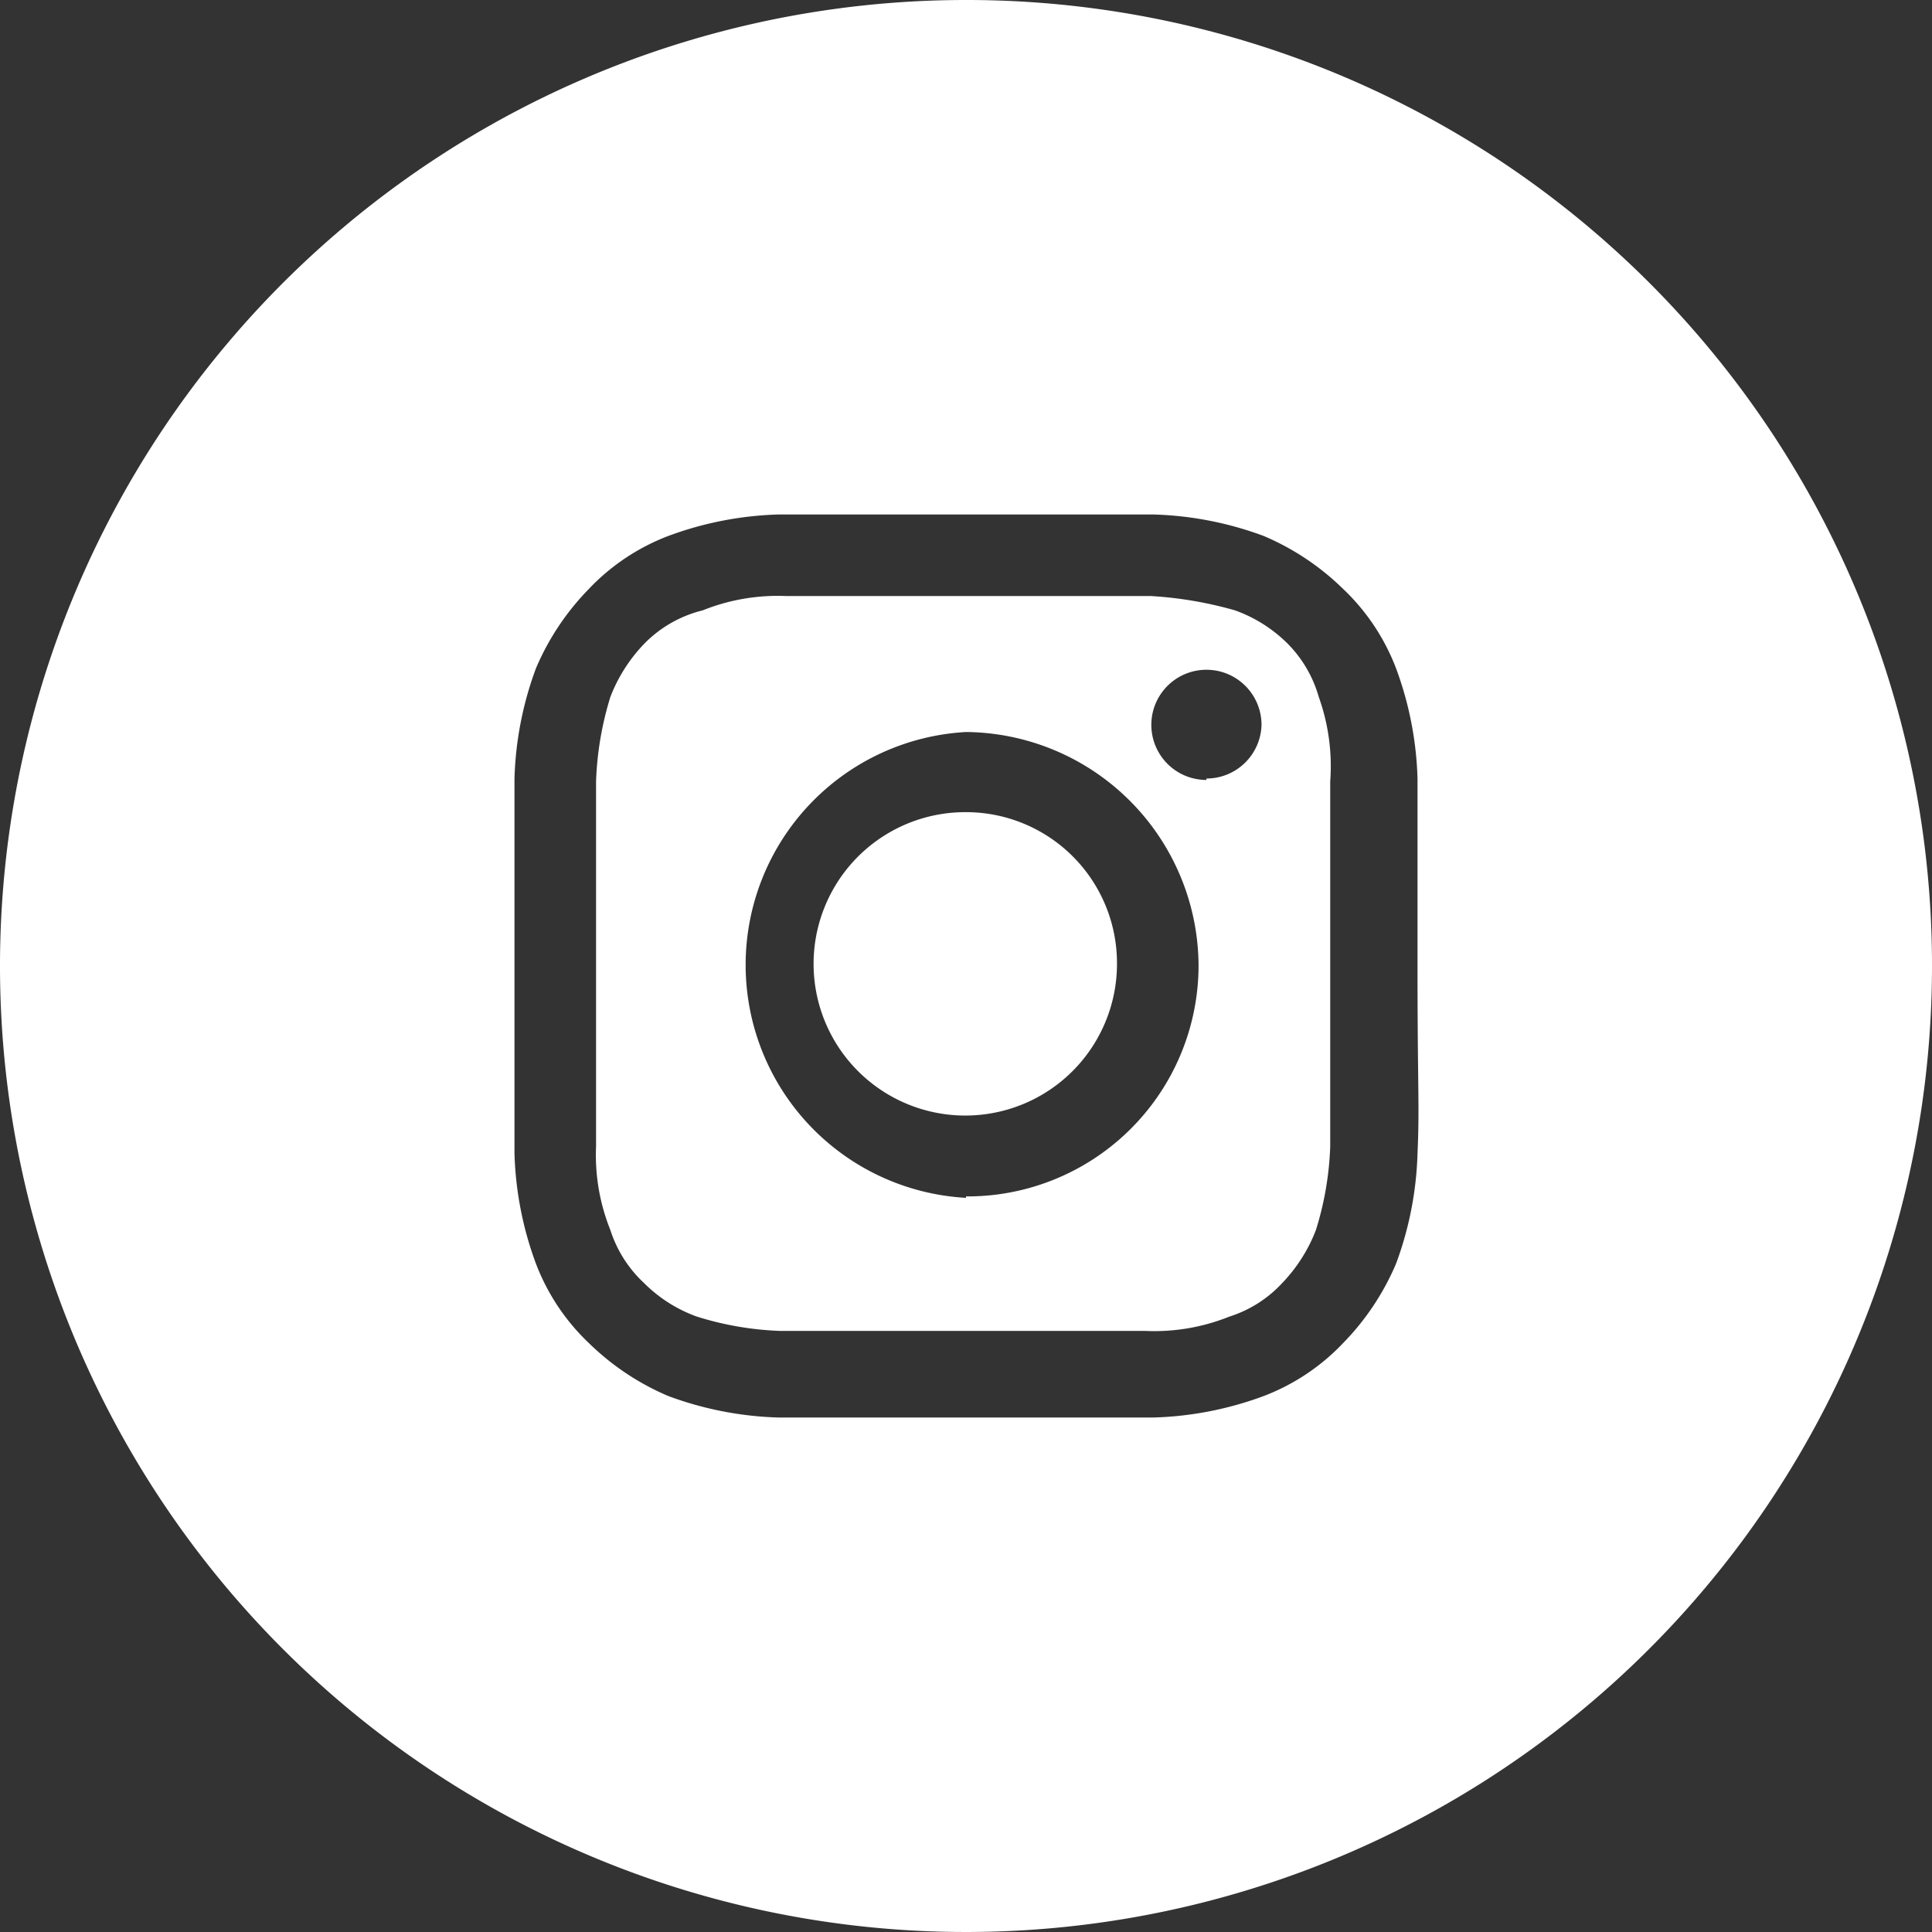
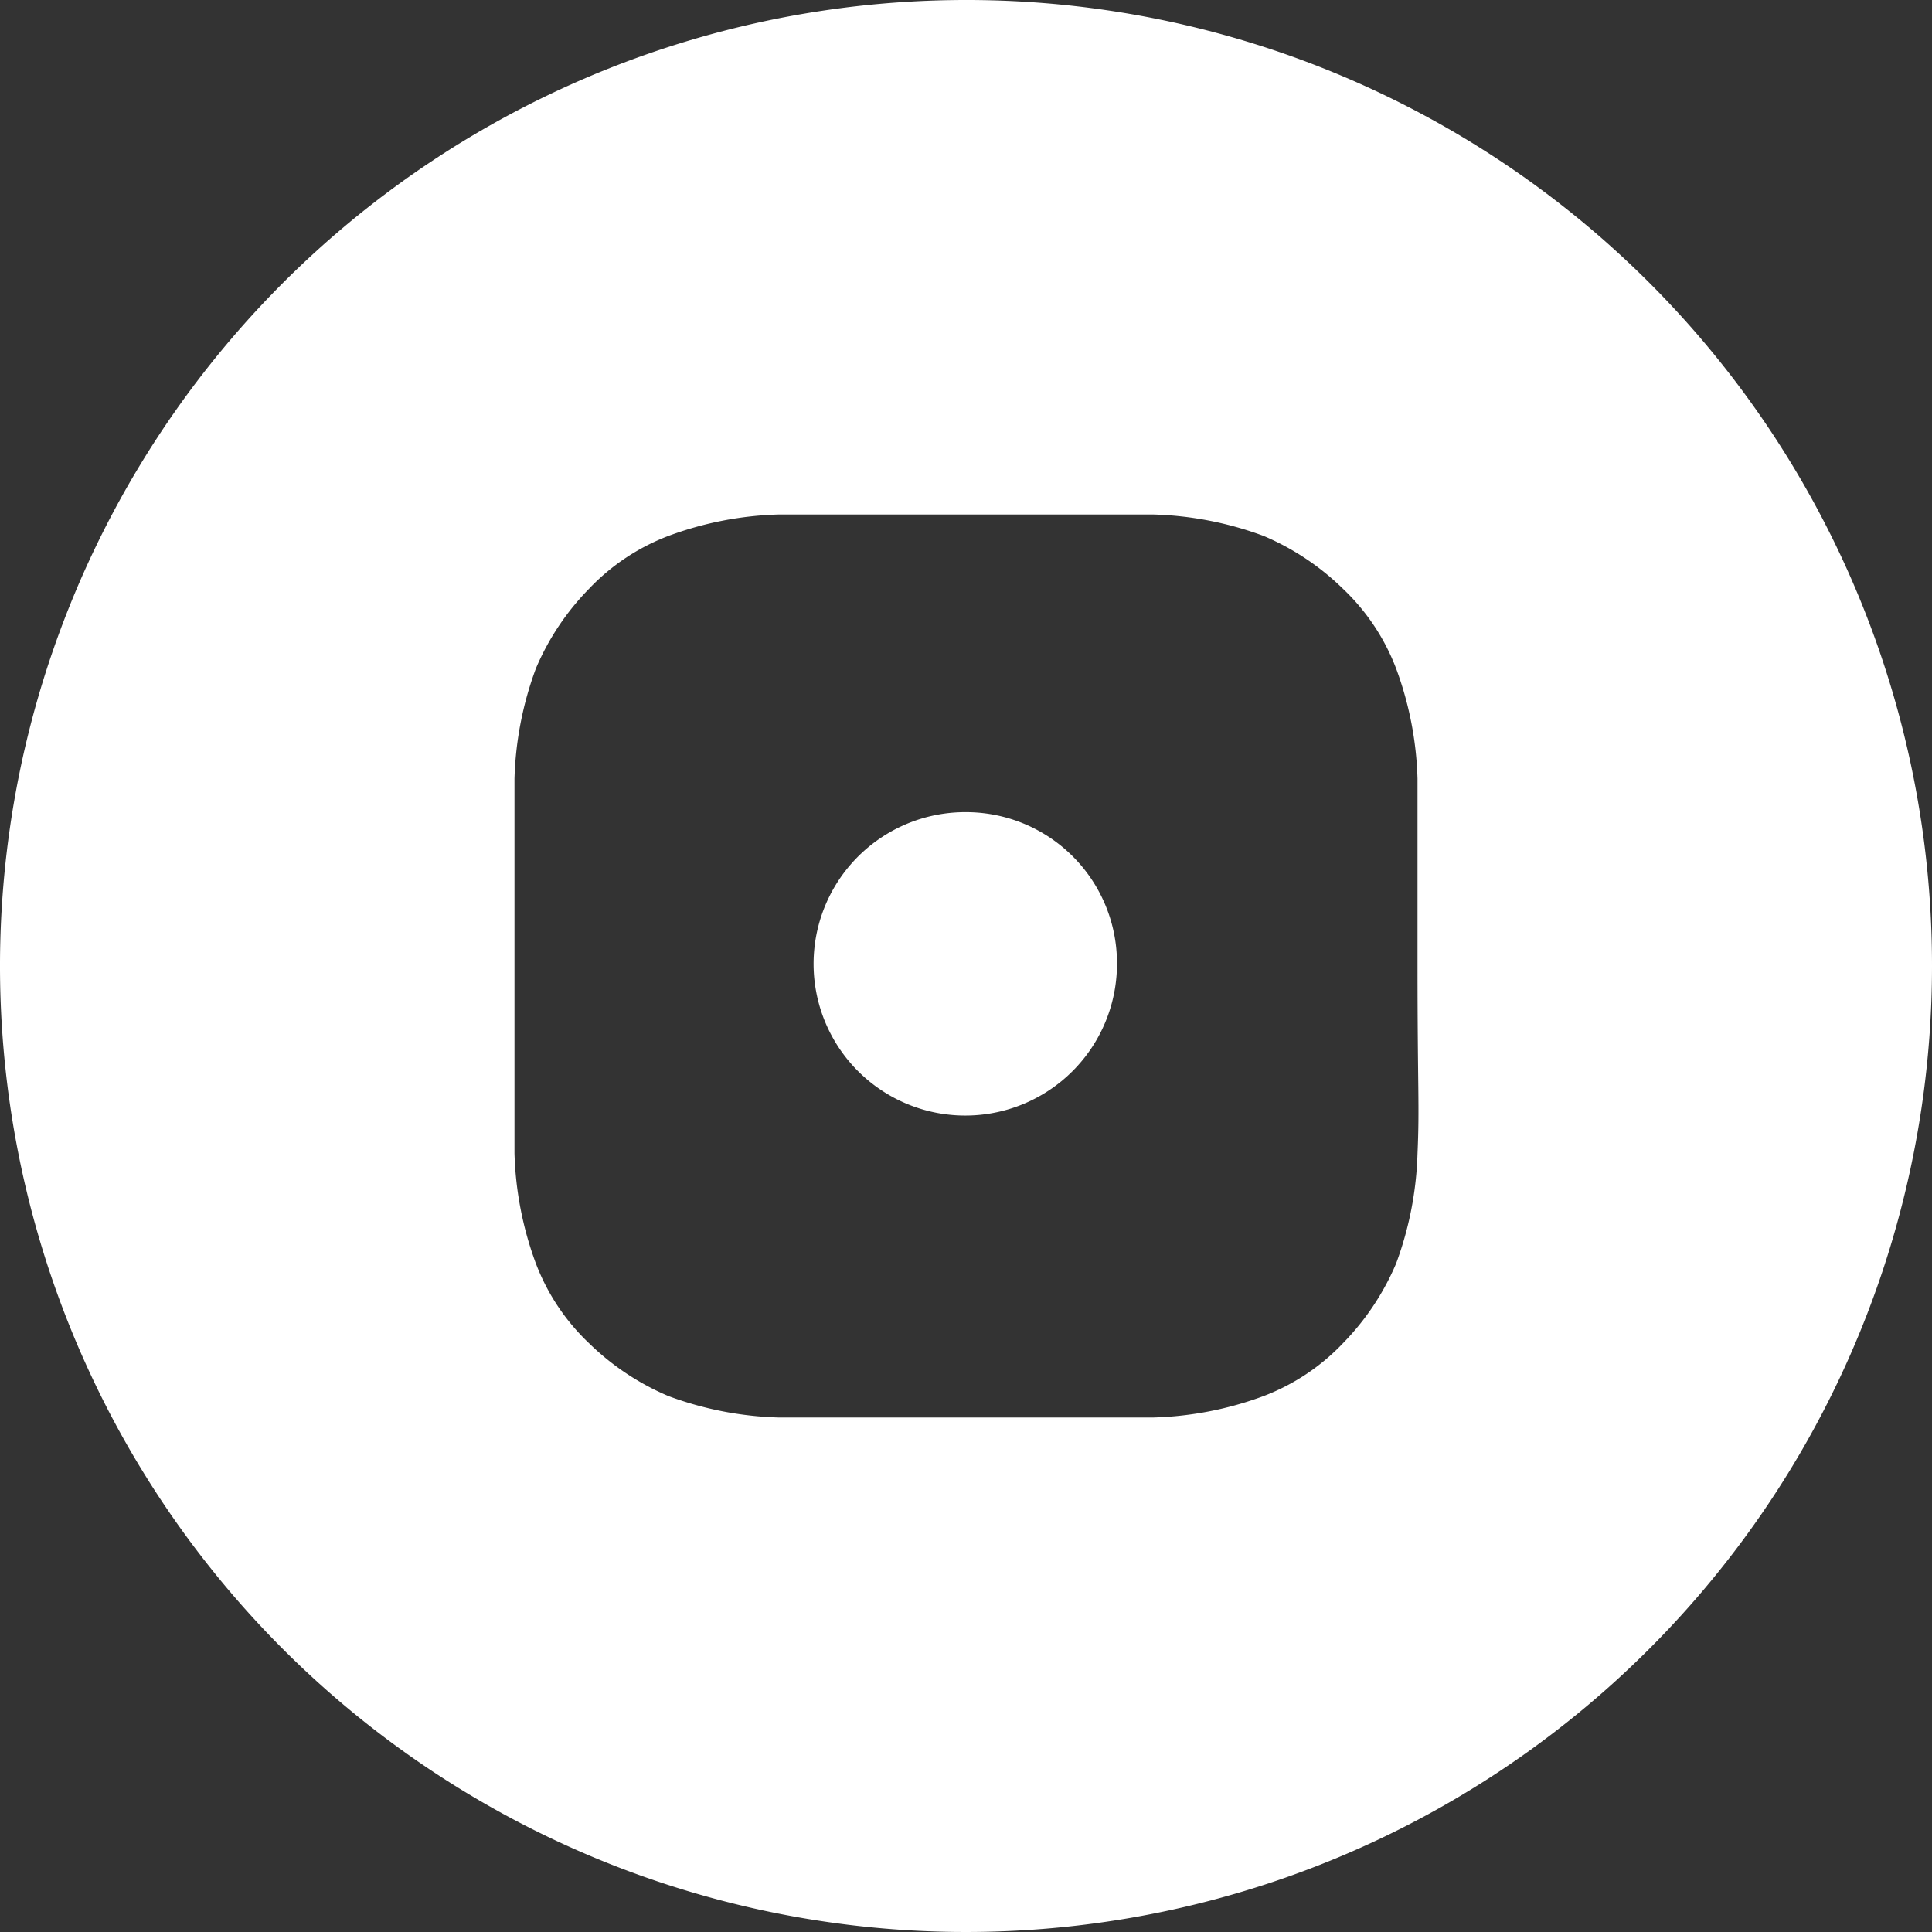
<svg xmlns="http://www.w3.org/2000/svg" width="27" height="27" viewBox="0 0 27 27">
  <rect x="0" y="0" width="27" height="27" fill="#333333" stroke="none" />
  <defs>
    <style>.cls-1{fill:#fff;}</style>
  </defs>
  <g id="レイヤー_2" data-name="レイヤー 2">
    <g id="mv">
-       <path class="cls-1" d="M18.43,9.74A1.73,1.73,0,0,0,18,9a2,2,0,0,0-.74-.47,5.44,5.44,0,0,0-1.17-.2c-.67,0-.87,0-2.55,0s-1.91,0-2.55,0a2.81,2.81,0,0,0-1.17.2A1.71,1.71,0,0,0,9,9a2.22,2.22,0,0,0-.47.74,4.5,4.5,0,0,0-.2,1.18c0,.67,0,.87,0,2.55s0,1.88,0,2.55a2.81,2.81,0,0,0,.2,1.17,1.73,1.73,0,0,0,.47.74,2,2,0,0,0,.74.47,4.4,4.4,0,0,0,1.17.2c.67,0,.87,0,2.55,0s1.88,0,2.55,0a2.81,2.81,0,0,0,1.17-.2,1.71,1.71,0,0,0,.74-.47,2.22,2.22,0,0,0,.47-.74,4.4,4.4,0,0,0,.2-1.17c0-.67,0-.88,0-2.55s0-1.88,0-2.55A2.87,2.87,0,0,0,18.43,9.74Zm-4.93,7a3.26,3.26,0,0,1,0-6.51,3.28,3.28,0,0,1,3.25,3.26A3.23,3.23,0,0,1,13.5,16.72Zm3.36-5.84a.77.77,0,1,1,.77-.77A.77.77,0,0,1,16.86,10.88Z" />
      <path class="cls-1" d="M13.5,0A13.5,13.5,0,1,0,27,13.5,13.49,13.49,0,0,0,13.5,0Zm6.31,16.12a4.81,4.81,0,0,1-.3,1.54,3.59,3.59,0,0,1-.74,1.11,3,3,0,0,1-1.11.74,4.81,4.81,0,0,1-1.54.3c-.67,0-.91,0-2.62,0s-1.95,0-2.62,0a4.81,4.81,0,0,1-1.54-.3,3.59,3.59,0,0,1-1.11-.74,3,3,0,0,1-.74-1.11,4.81,4.81,0,0,1-.3-1.54c0-.67,0-.91,0-2.62s0-1.95,0-2.62a4.81,4.81,0,0,1,.3-1.54,3.59,3.59,0,0,1,.74-1.11,3,3,0,0,1,1.11-.74,4.81,4.81,0,0,1,1.54-.3c.67,0,.91,0,2.62,0s1.91,0,2.62,0a4.81,4.81,0,0,1,1.54.3,3.59,3.59,0,0,1,1.11.74,3,3,0,0,1,.74,1.11,4.81,4.81,0,0,1,.3,1.54c0,.67,0,.91,0,2.62S19.84,15.45,19.81,16.12Z" />
      <path class="cls-1" d="M13.5,11.35a2.12,2.12,0,1,0,2.11,2.12A2.11,2.11,0,0,0,13.5,11.35Z" />
    </g>
  </g>
</svg>